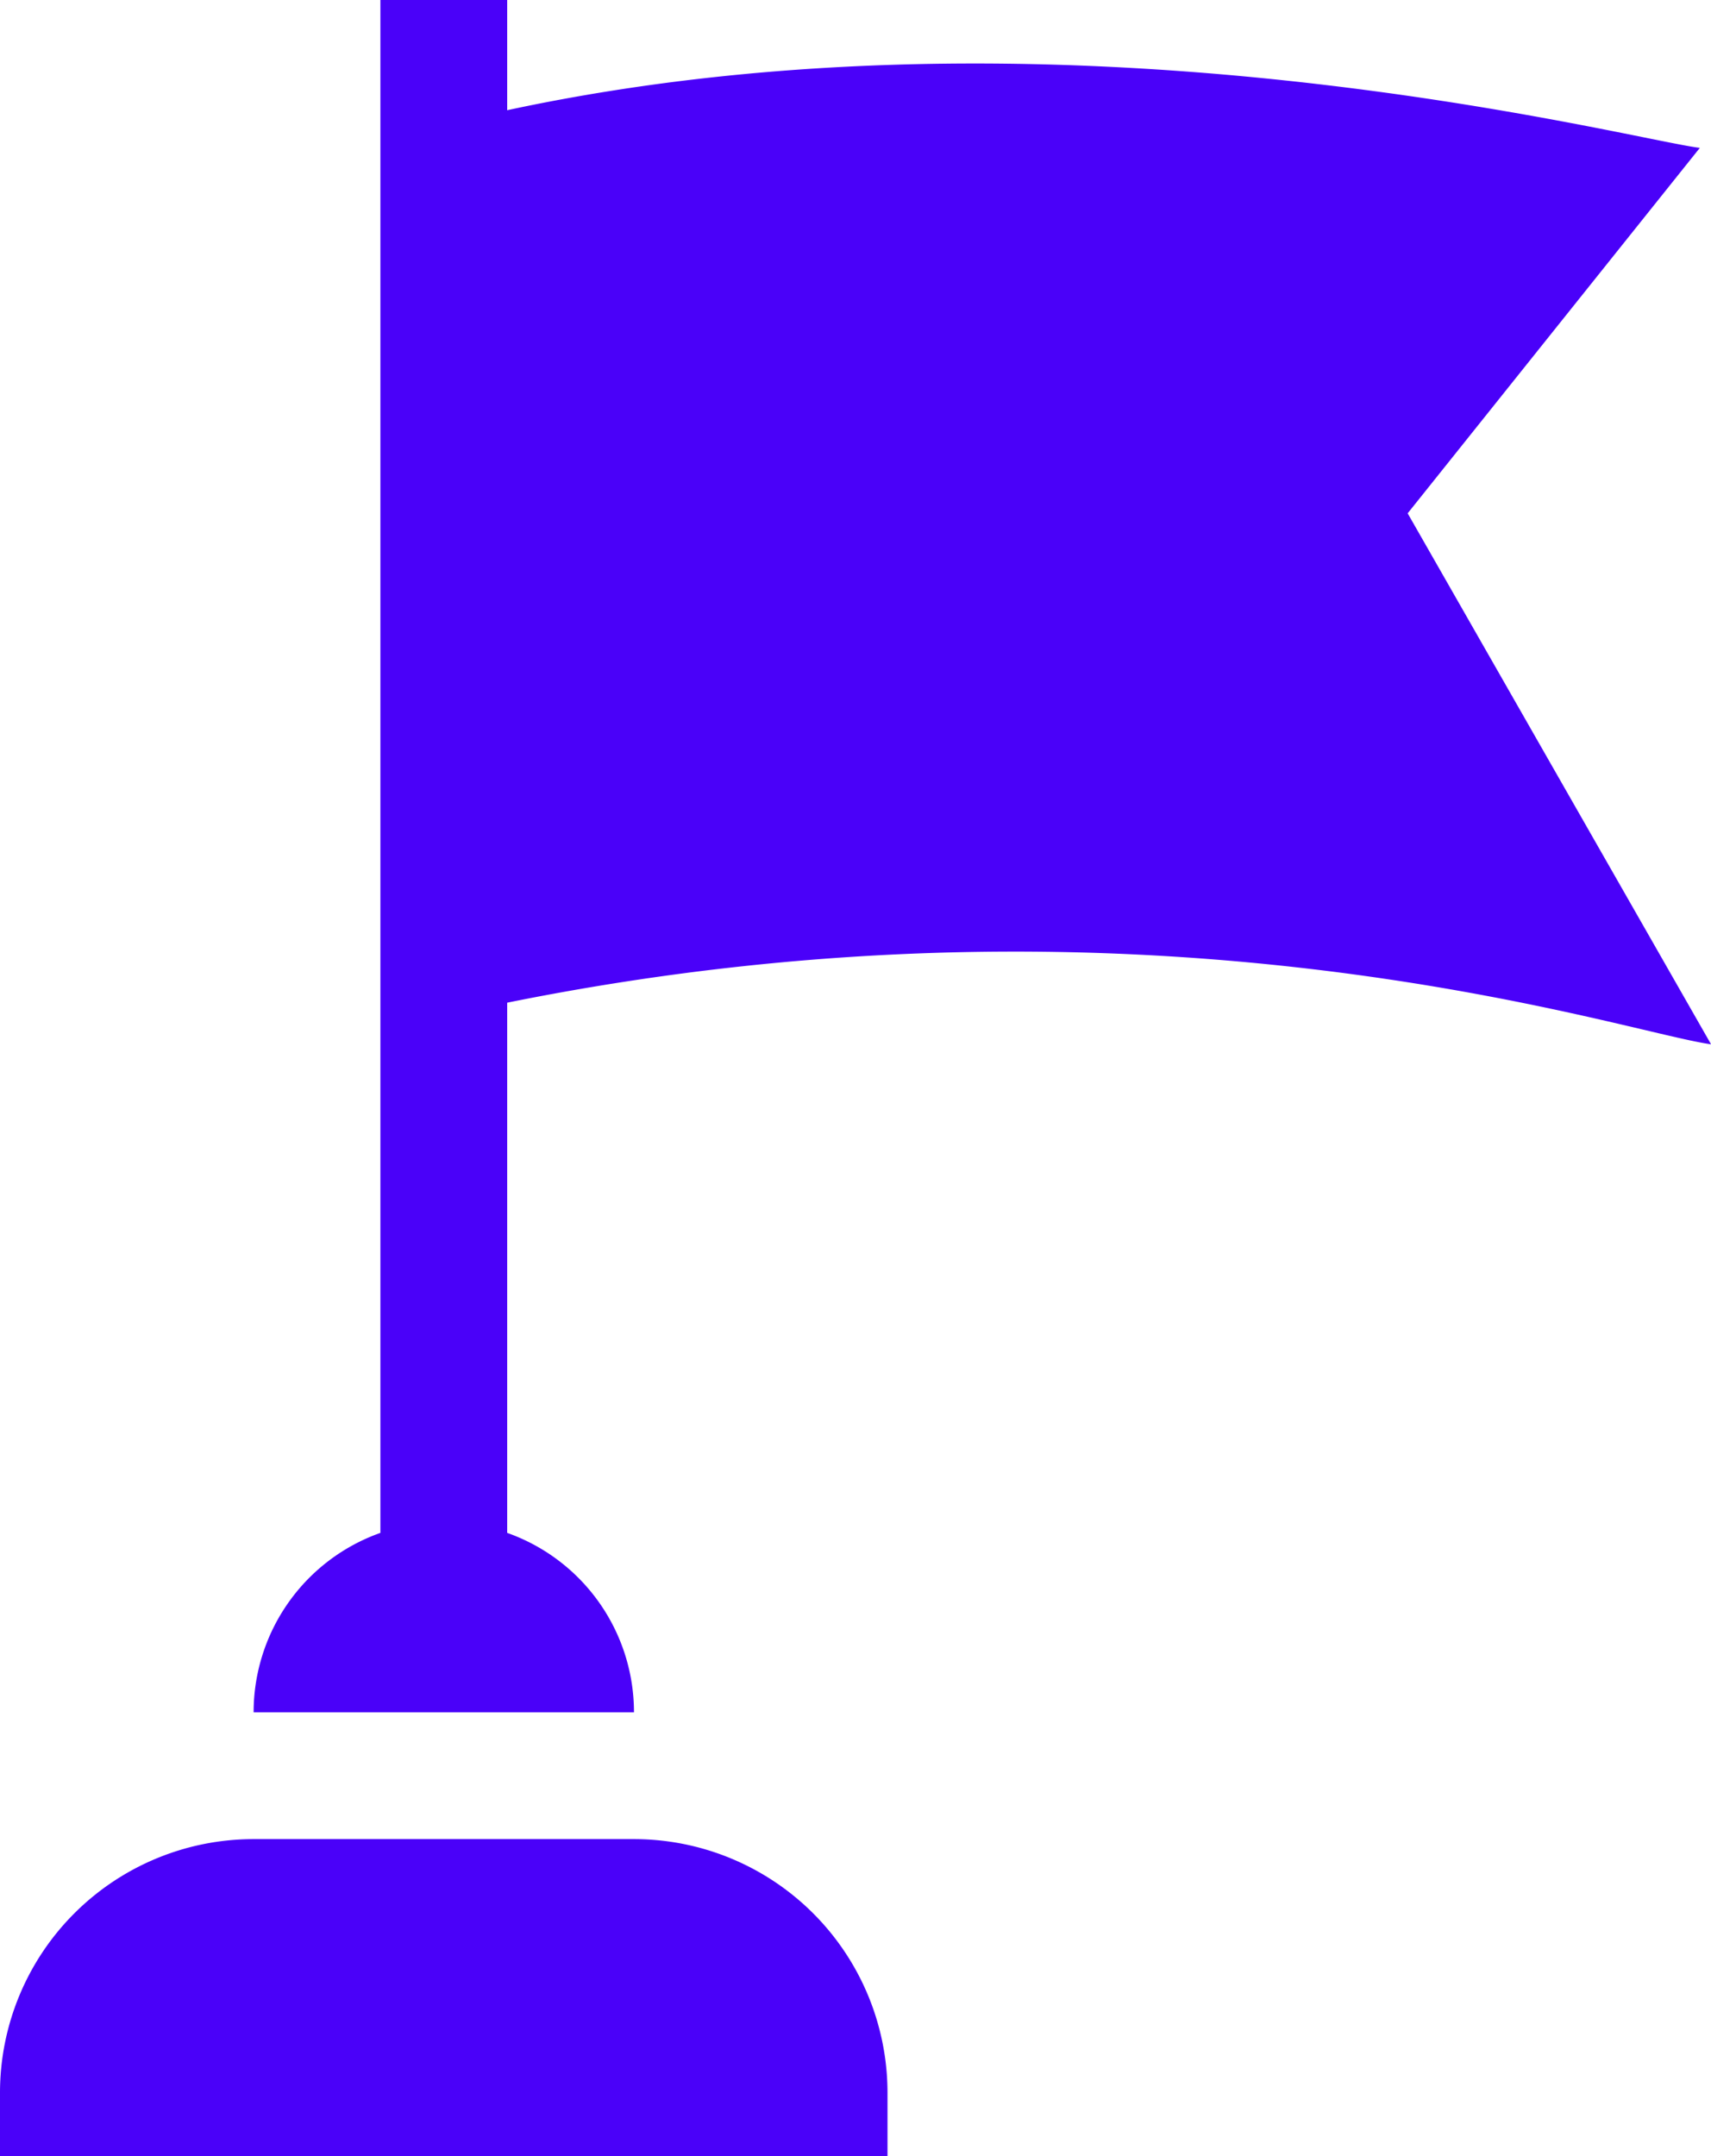
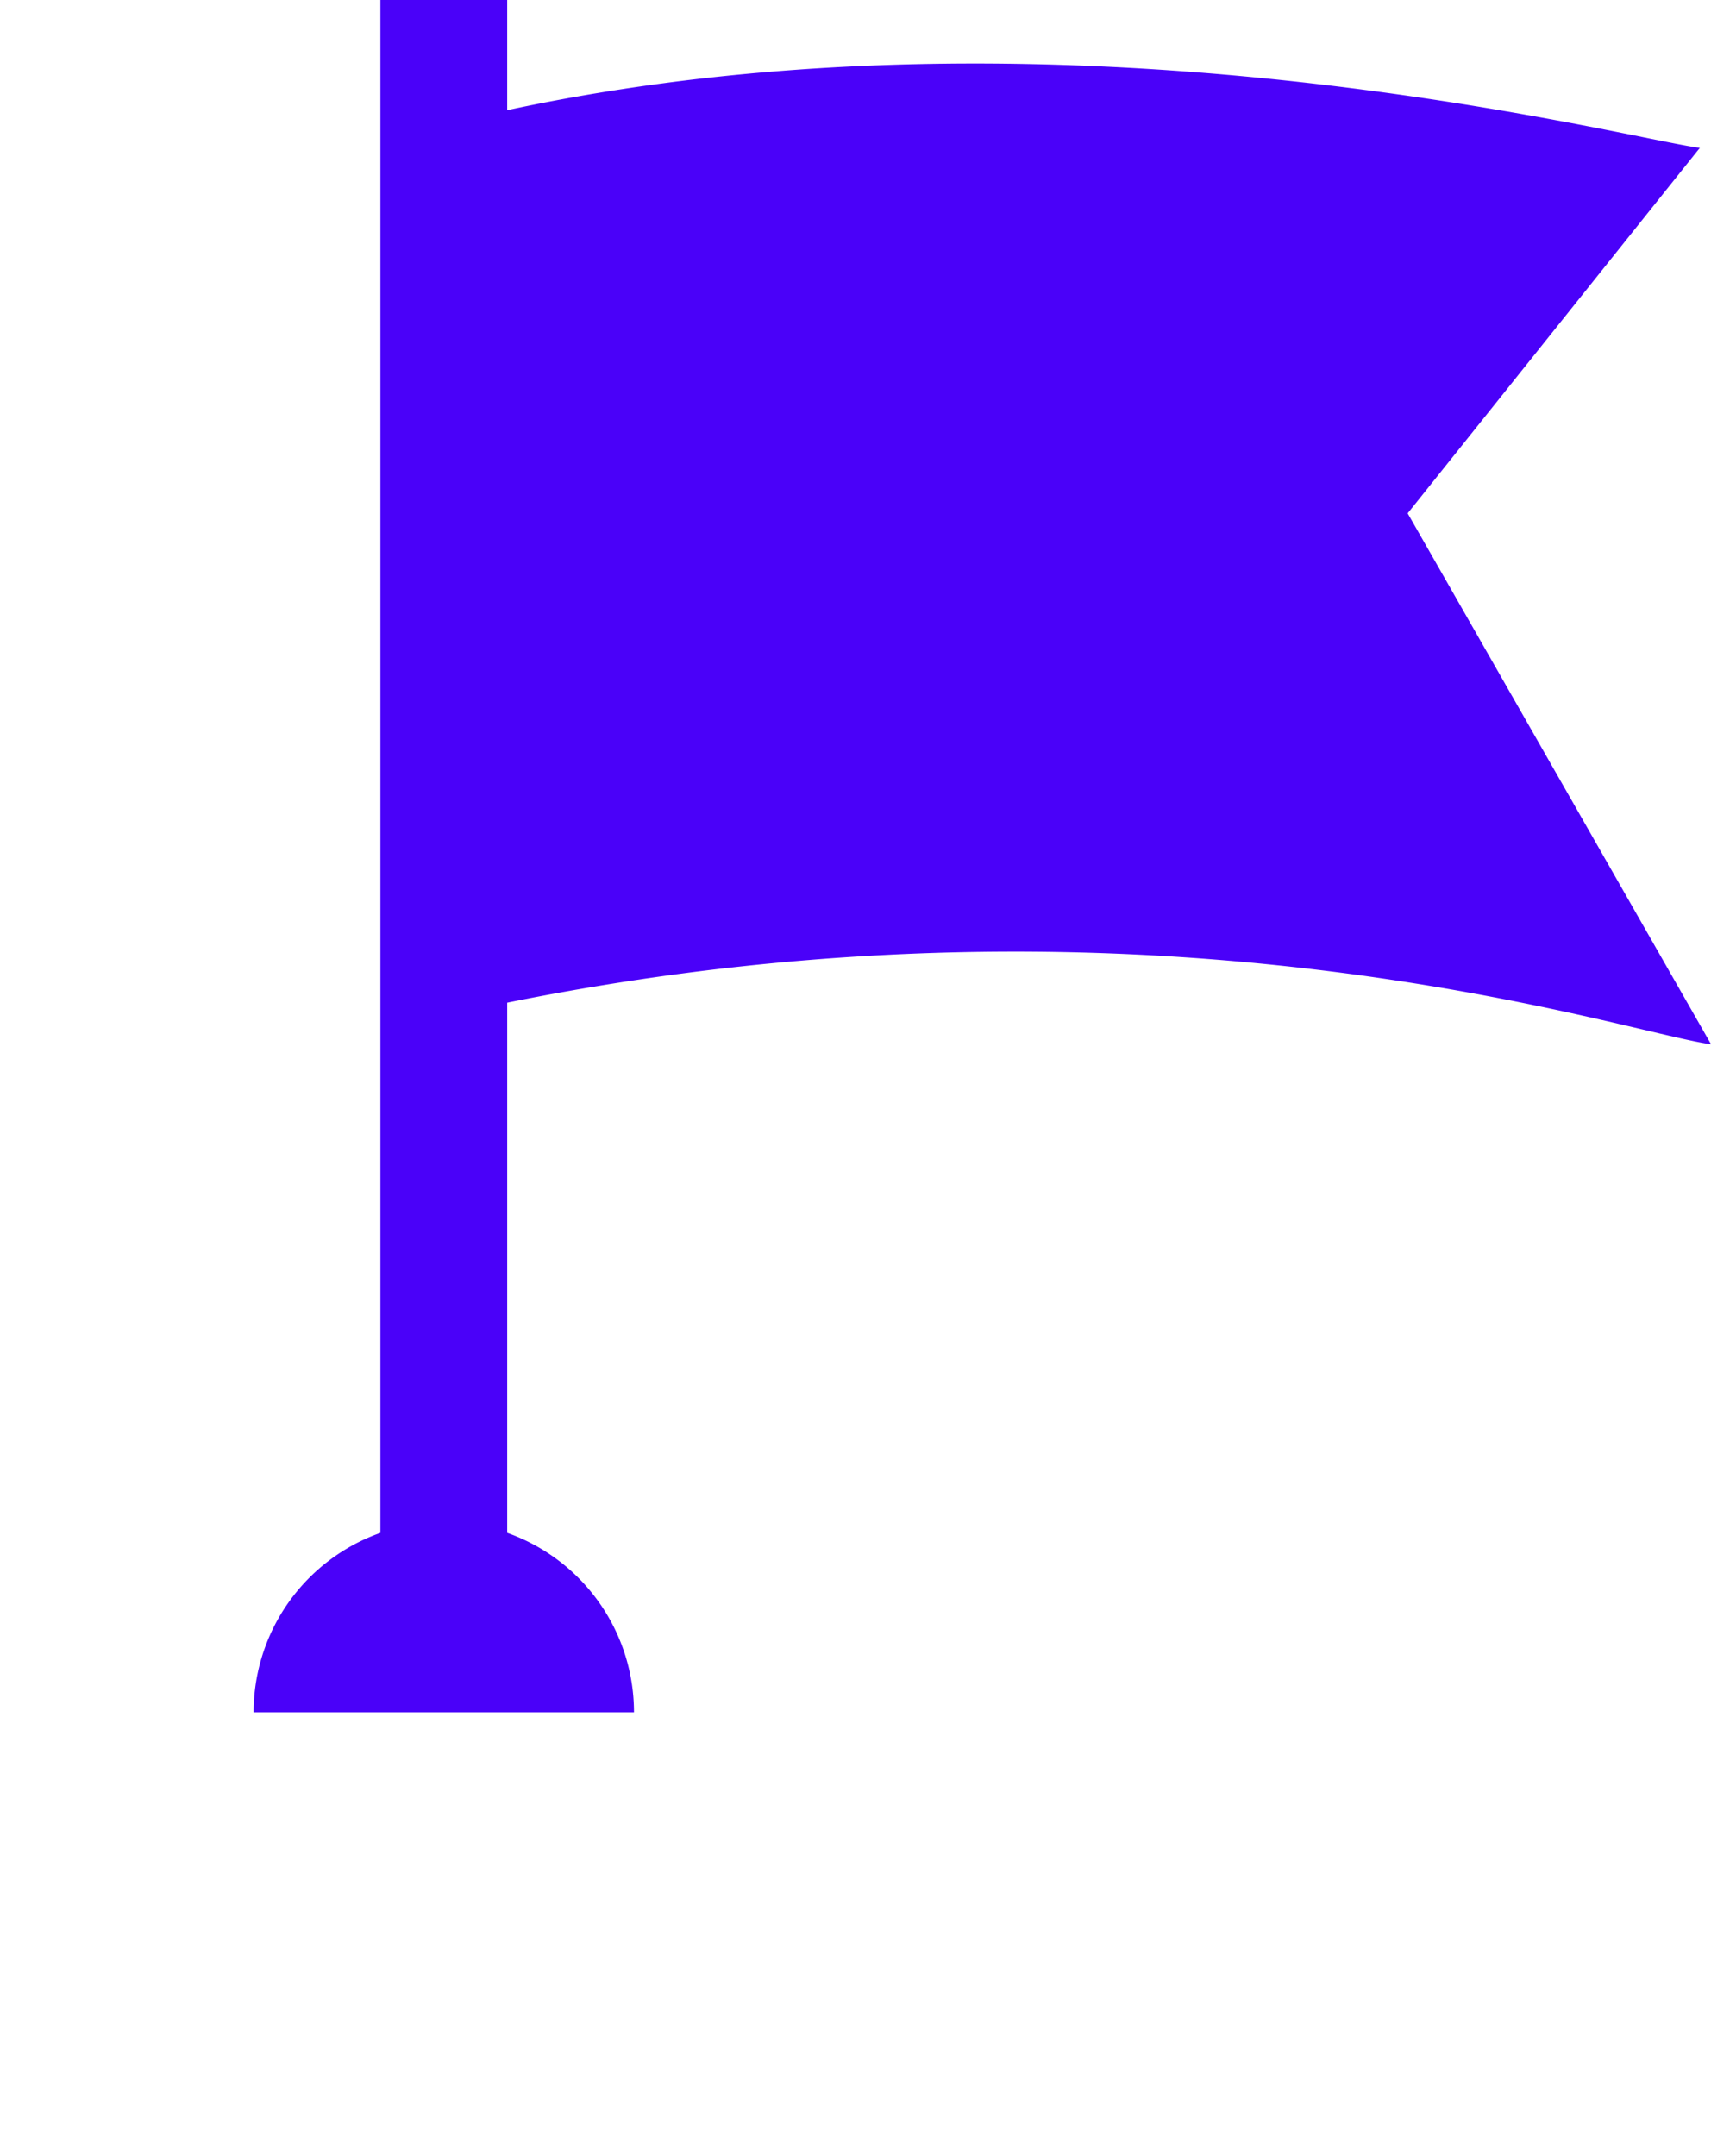
<svg xmlns="http://www.w3.org/2000/svg" width="35.722" height="45" viewBox="0 0 35.722 45">
  <g id="our-goal-icon" transform="translate(-52.577)">
    <g id="Group_146" data-name="Group 146" transform="translate(52.577 0)">
-       <path id="Path_1037" data-name="Path 1037" d="M65.812,435H57.871a5.294,5.294,0,0,0-5.294,5.294v1.324H71.106v-1.324A5.294,5.294,0,0,0,65.812,435Z" transform="translate(-52.577 -396.618)" fill="#4a01f9" />
      <path id="Path_1038" data-name="Path 1038" d="M136.672,10.713l6.1-7.627c-1.478-.178-13.2-3.3-24.9-.786V0h-2.647V31.991a3.972,3.972,0,0,0-2.647,3.744h7.941a3.971,3.971,0,0,0-2.647-3.744V20.926c13.529-2.734,23.306.625,25.134.868Z" transform="translate(-107.283 0)" fill="#4a01f9" />
    </g>
  </g>
</svg>